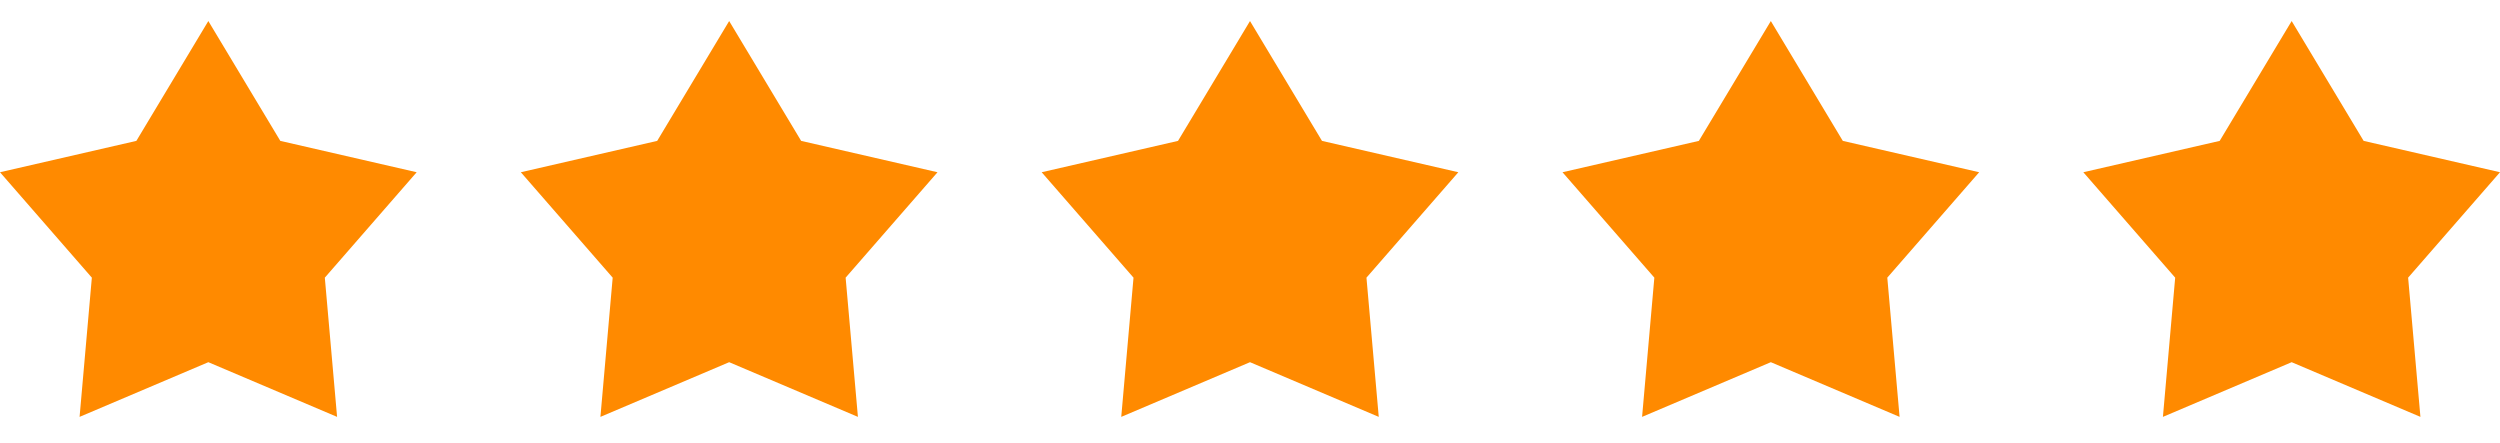
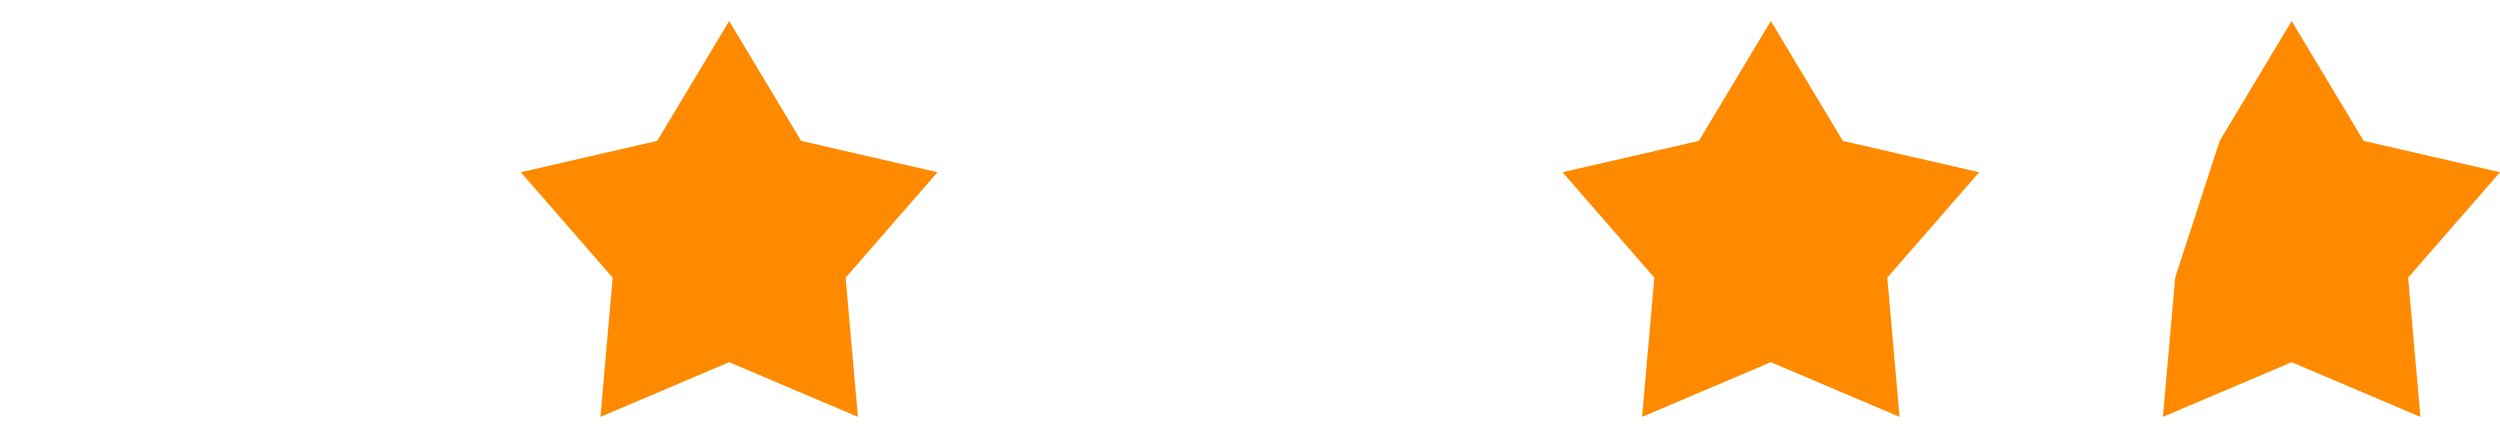
<svg xmlns="http://www.w3.org/2000/svg" width="96" height="17" viewBox="0 0 96 17" fill="none">
  <g clip-path="url(#clip0_2754_15034)">
    <path d="M12.473 10.662L12.944 16.008L8 13.908L3.056 16.008L3.527 10.662L0 6.614L5.236 5.41L8 0.808L10.764 5.41L16 6.614L12.473 10.662Z" fill="#FF8A00" />
  </g>
  <g clip-path="url(#clip1_2754_15034)">
    <path d="M32.472 10.662L32.944 16.008L28 13.908L23.056 16.008L23.527 10.662L20 6.614L25.236 5.41L28 0.808L30.764 5.41L36 6.614L32.472 10.662Z" fill="#FF8A00" />
  </g>
  <g clip-path="url(#clip2_2754_15034)">
-     <path d="M52.472 10.662L52.944 16.008L48 13.908L43.056 16.008L43.527 10.662L40 6.614L45.236 5.41L48 0.808L50.764 5.41L56 6.614L52.472 10.662Z" fill="#FF8A00" />
-   </g>
+     </g>
  <g clip-path="url(#clip3_2754_15034)">
    <path d="M72.472 10.662L72.944 16.008L68 13.908L63.056 16.008L63.527 10.662L60 6.614L65.236 5.41L68 0.808L70.764 5.41L76 6.614L72.472 10.662Z" fill="#FF8A00" />
  </g>
  <g clip-path="url(#clip4_2754_15034)">
-     <path d="M92.472 10.662L92.944 16.008L88 13.908L83.056 16.008L83.527 10.662L80 6.614L85.236 5.41L88 0.808L90.764 5.41L96 6.614L92.472 10.662Z" fill="#FF8A00" />
+     <path d="M92.472 10.662L92.944 16.008L88 13.908L83.056 16.008L83.527 10.662L85.236 5.41L88 0.808L90.764 5.41L96 6.614L92.472 10.662Z" fill="#FF8A00" />
  </g>
  <defs>
    <clipPath id="clip0_2754_15034">
-       <rect width="16" height="16" fill="white" transform="translate(0 0.409)" />
-     </clipPath>
+       </clipPath>
    <clipPath id="clip1_2754_15034">
      <rect width="16" height="16" fill="white" transform="translate(20 0.409)" />
    </clipPath>
    <clipPath id="clip2_2754_15034">
-       <rect width="16" height="16" fill="white" transform="translate(40 0.409)" />
-     </clipPath>
+       </clipPath>
    <clipPath id="clip3_2754_15034">
      <rect width="16" height="16" fill="white" transform="translate(60 0.409)" />
    </clipPath>
    <clipPath id="clip4_2754_15034">
      <rect width="16" height="16" fill="white" transform="translate(80 0.409)" />
    </clipPath>
  </defs>
</svg>